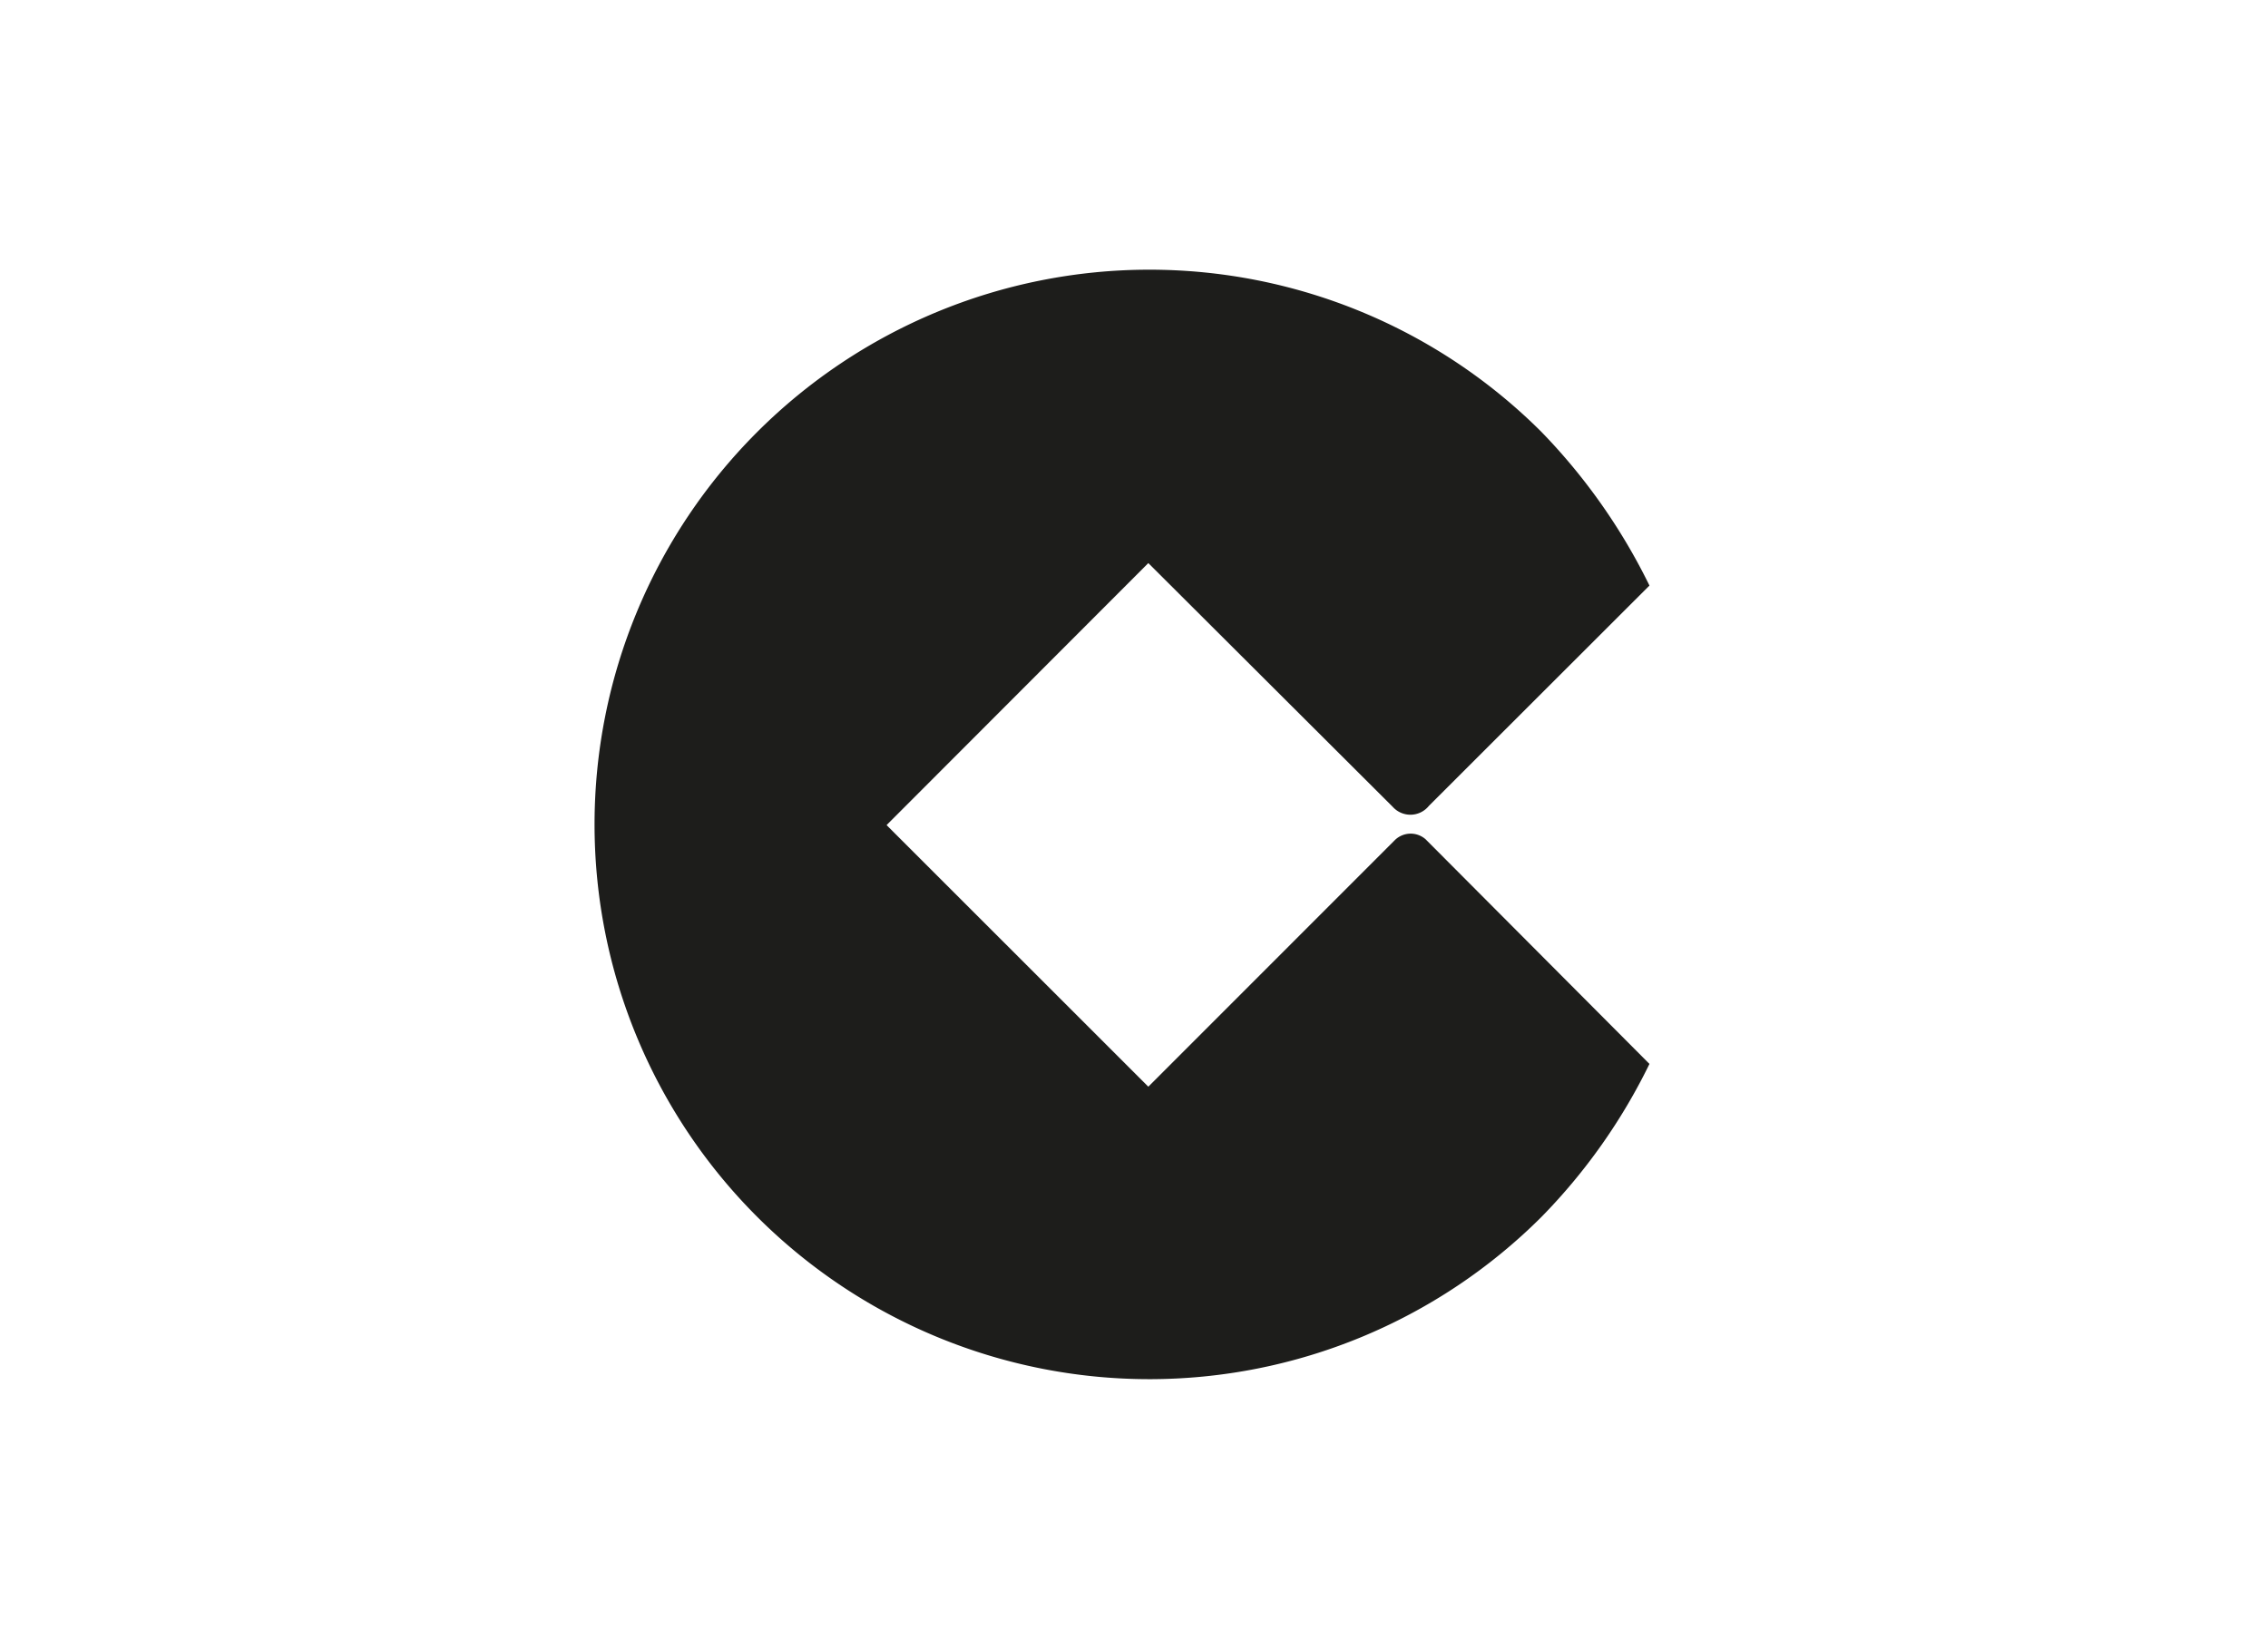
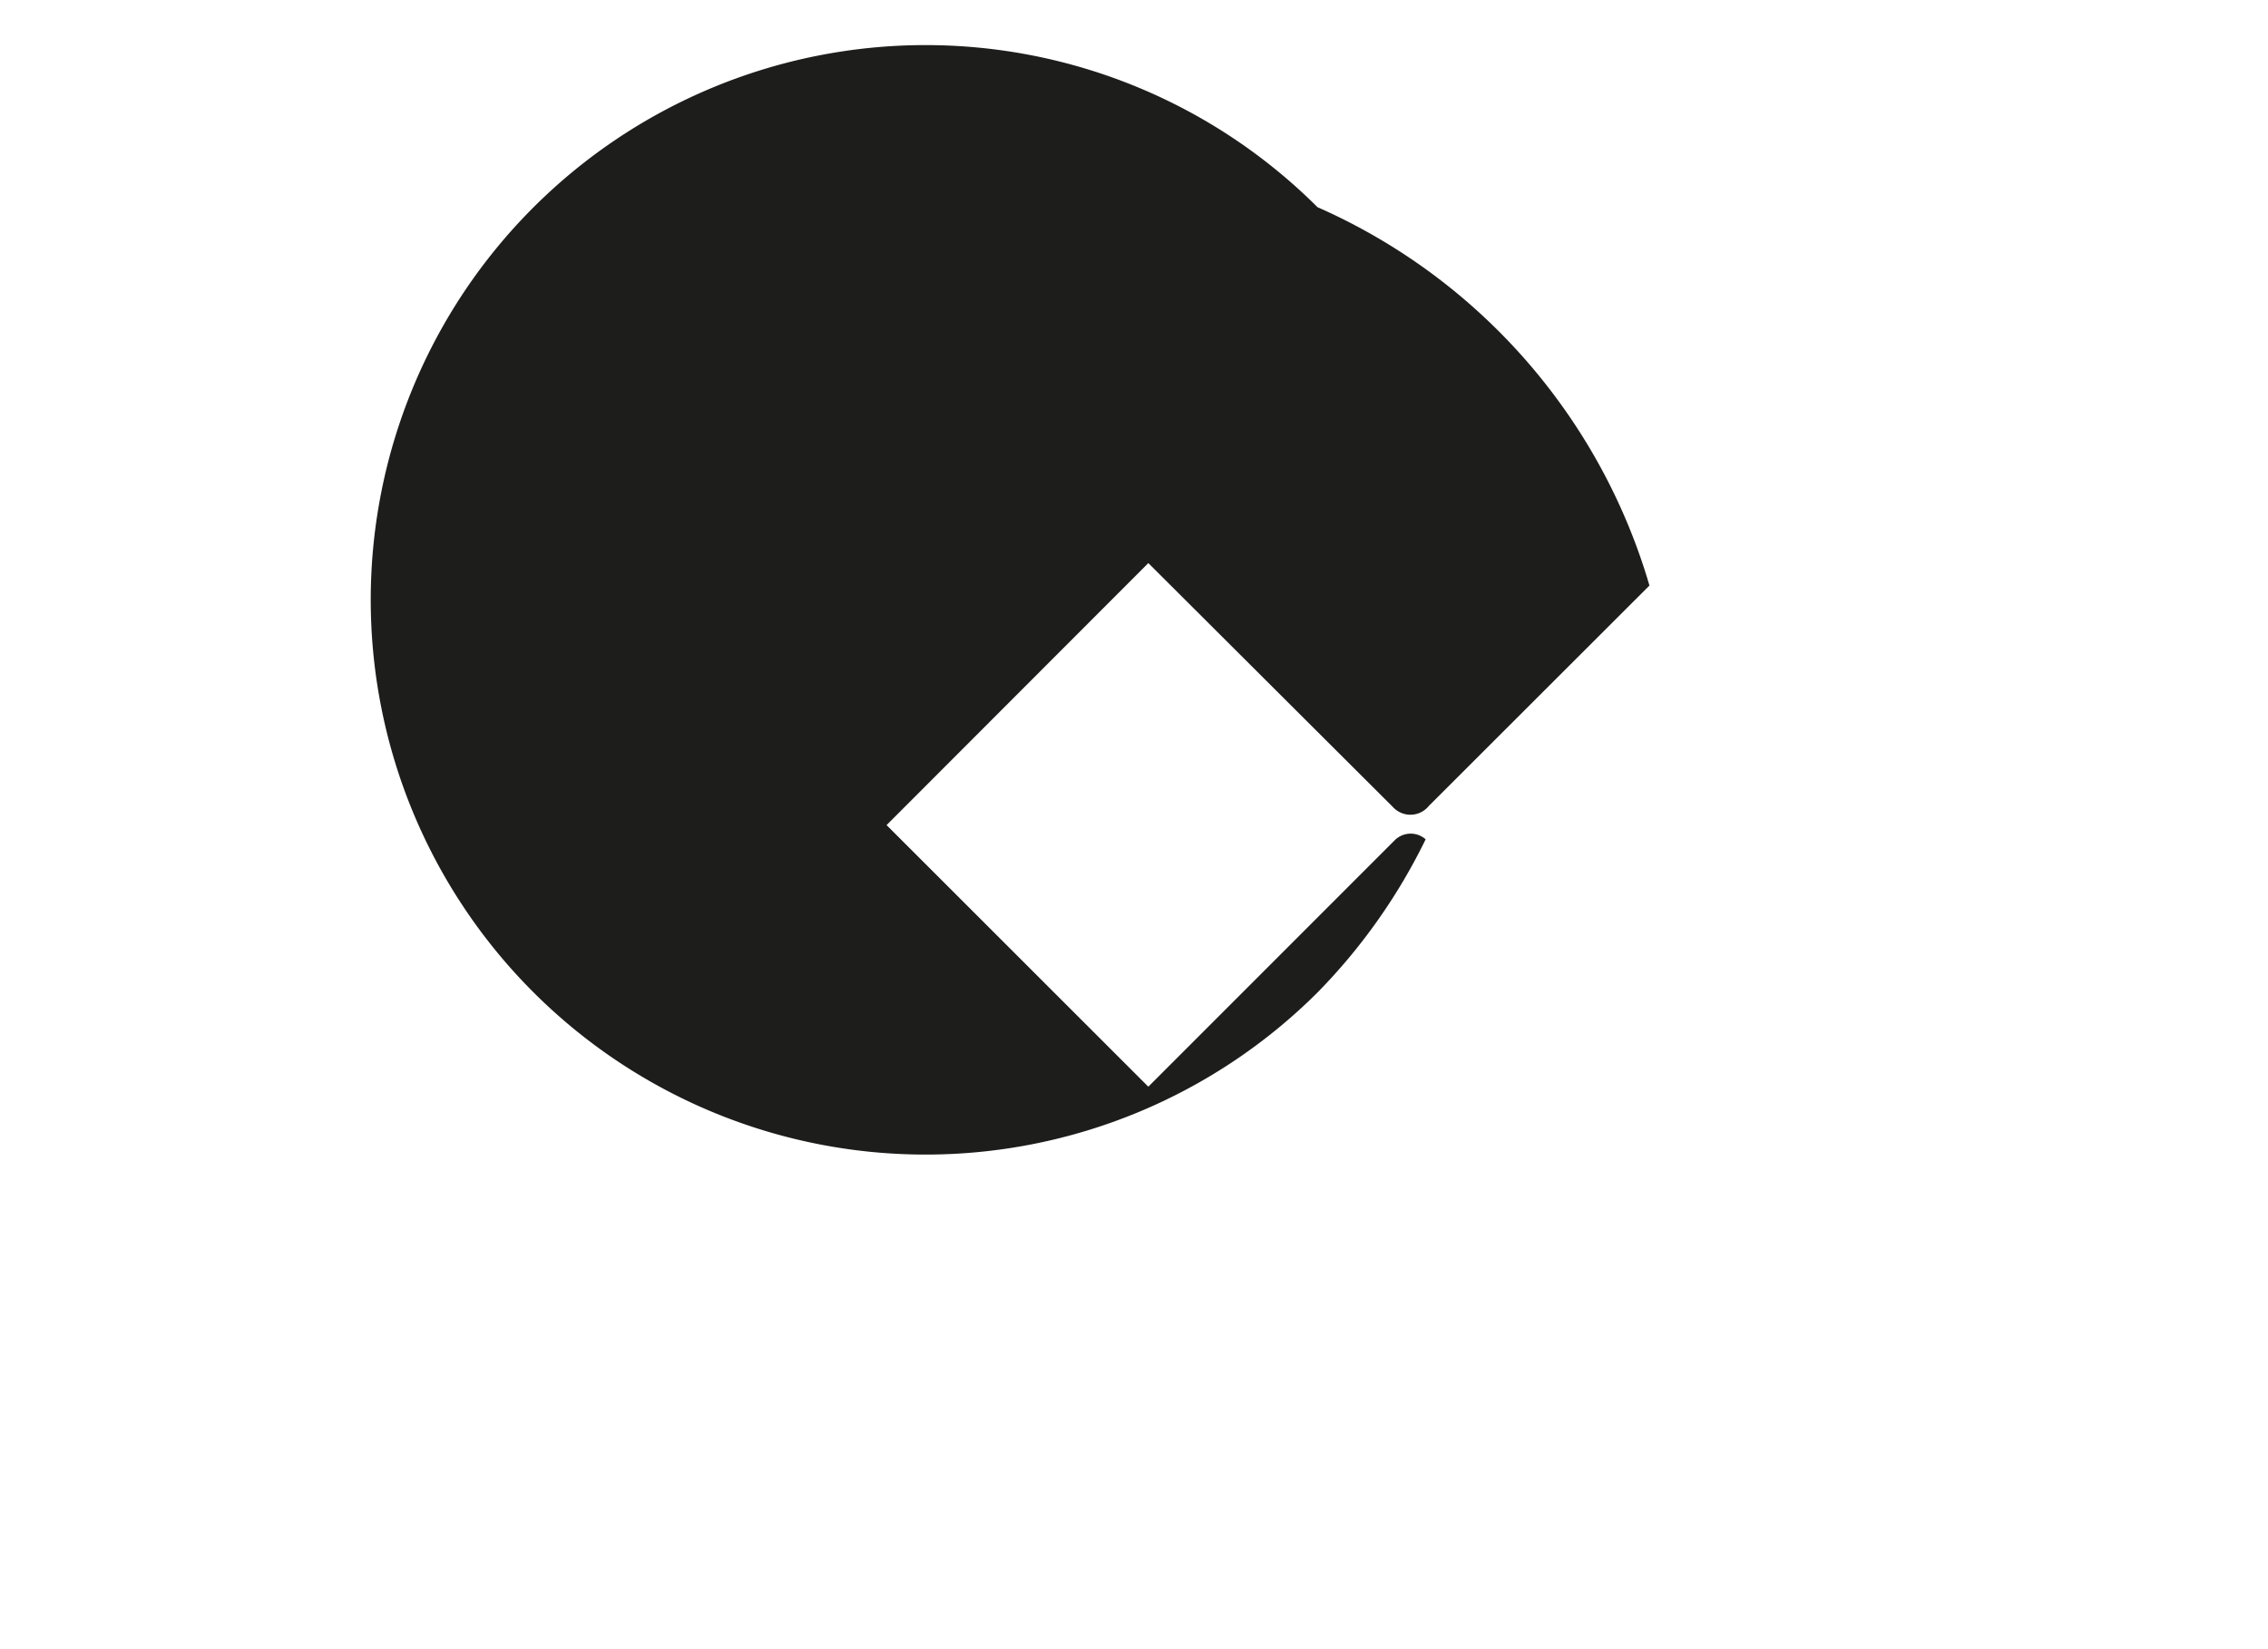
<svg xmlns="http://www.w3.org/2000/svg" id="Capa_1" data-name="Capa 1" viewBox="0 0 220 160">
  <defs>
    <style>.cls-1{fill:#1d1d1b;fill-rule:evenodd;}</style>
  </defs>
  <title>template</title>
-   <path class="cls-1" d="M135.1,78.28,111.39,54.63,86,80.05l25.39,25.38,23.9-23.91a2.19,2.19,0,0,1,3-.09L160,103.22a56.6,56.6,0,0,1-10.49,14.86,53.82,53.82,0,1,1,0-76.19A57.86,57.86,0,0,1,160,56.81L138.6,78.19a2.3,2.3,0,0,1-3.5.09Z" />
+   <path class="cls-1" d="M135.1,78.28,111.39,54.63,86,80.05l25.39,25.38,23.9-23.91a2.19,2.19,0,0,1,3-.09a56.6,56.6,0,0,1-10.49,14.86,53.82,53.82,0,1,1,0-76.19A57.86,57.86,0,0,1,160,56.81L138.6,78.19a2.3,2.3,0,0,1-3.5.09Z" />
</svg>